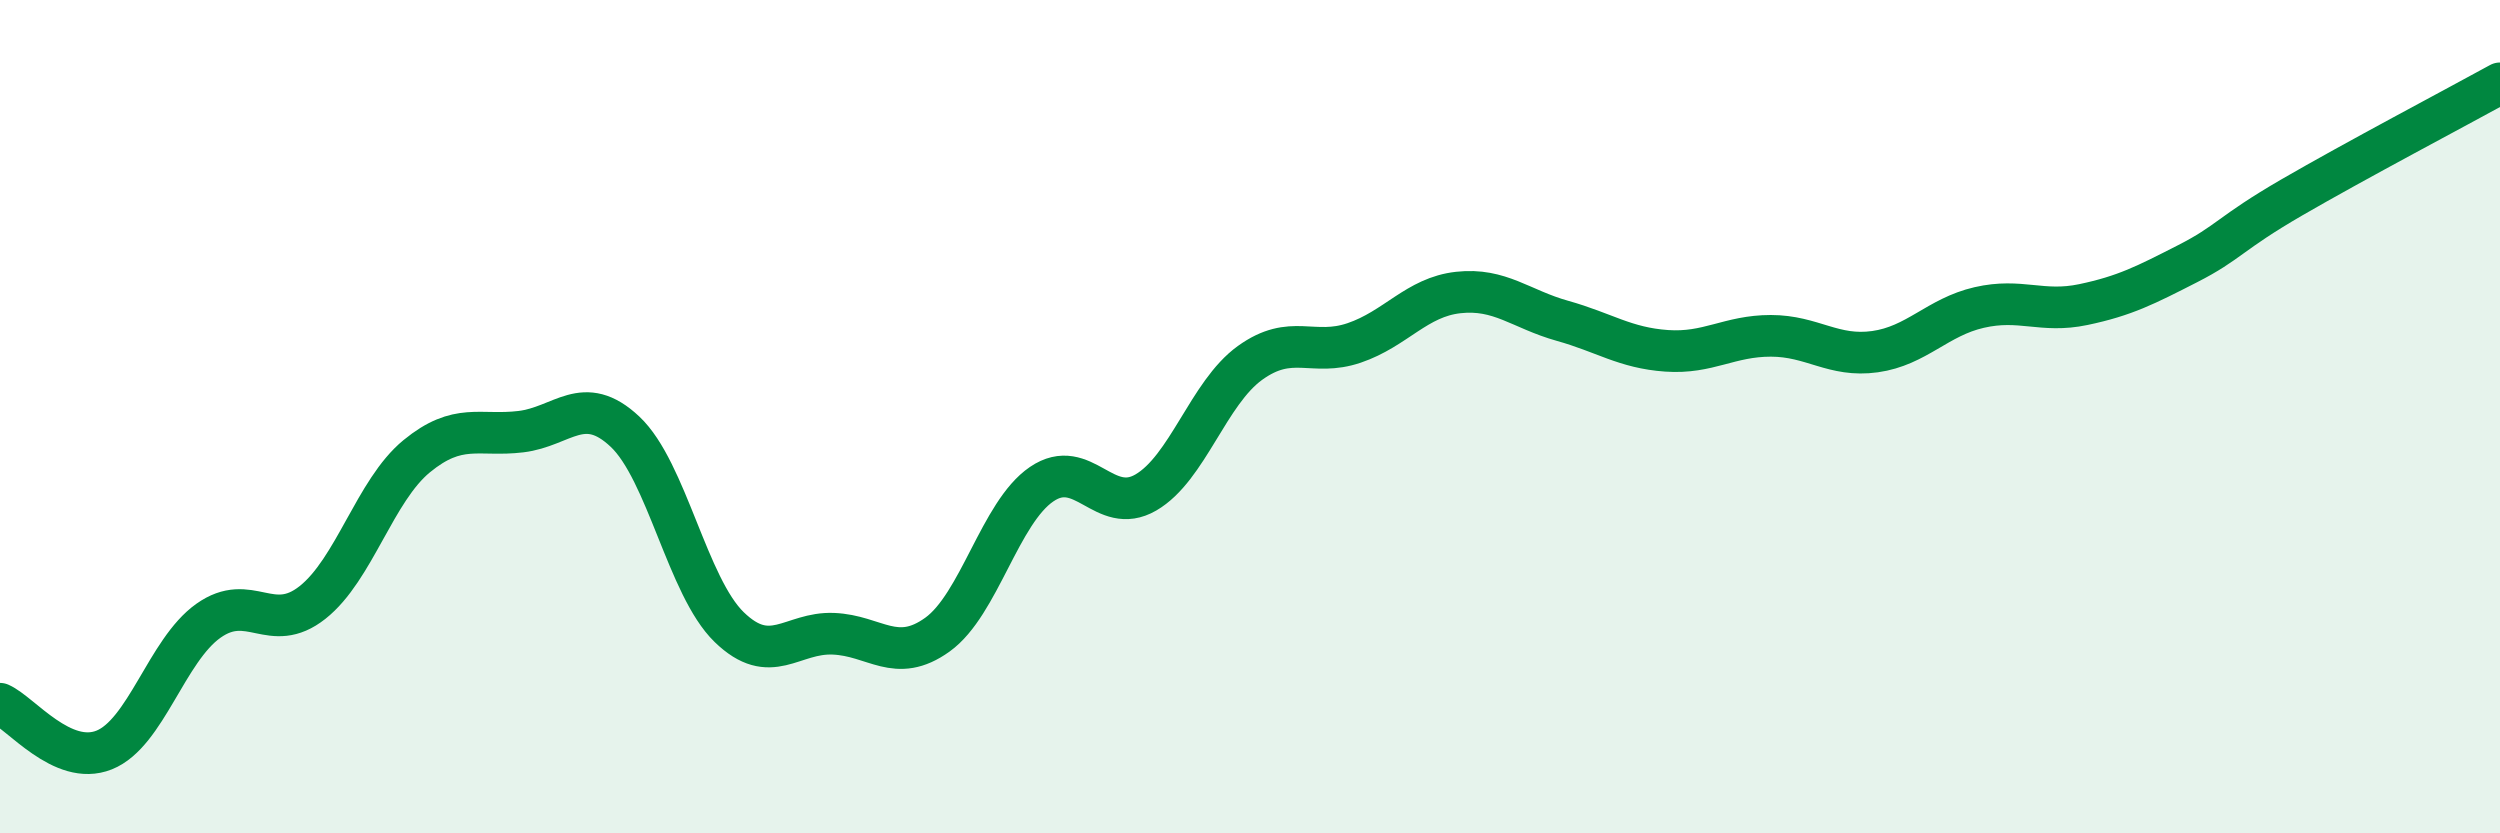
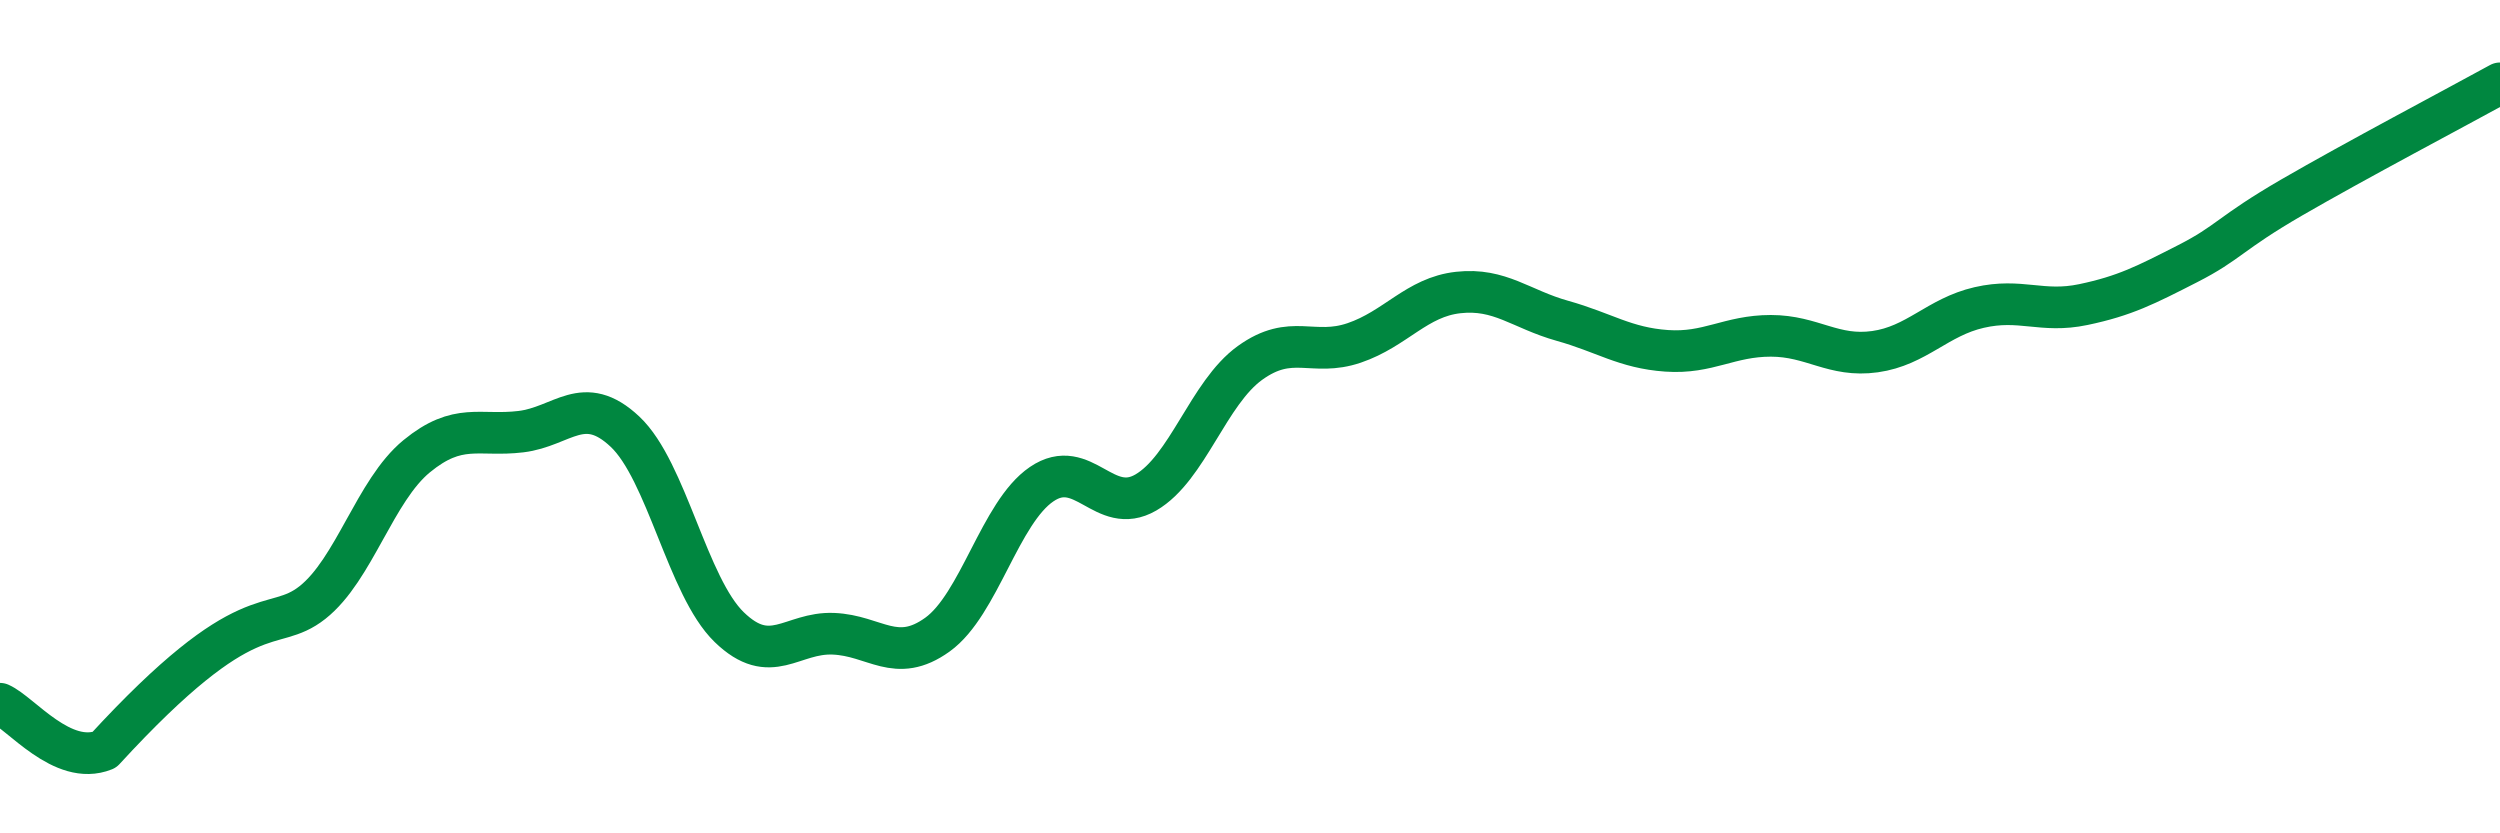
<svg xmlns="http://www.w3.org/2000/svg" width="60" height="20" viewBox="0 0 60 20">
-   <path d="M 0,16.89 C 0.5,17.11 1.5,18.4 2.5,18 C 3.5,17.6 4,15.61 5,14.9 C 6,14.19 6.5,15.25 7.5,14.46 C 8.5,13.67 9,11.77 10,10.95 C 11,10.13 11.5,10.48 12.5,10.36 C 13.5,10.24 14,9.42 15,10.36 C 16,11.3 16.5,14.08 17.5,15.05 C 18.5,16.02 19,15.17 20,15.21 C 21,15.25 21.5,15.95 22.5,15.23 C 23.5,14.51 24,12.3 25,11.62 C 26,10.94 26.5,12.4 27.5,11.82 C 28.5,11.24 29,9.43 30,8.71 C 31,7.99 31.5,8.57 32.5,8.23 C 33.5,7.89 34,7.13 35,7.02 C 36,6.91 36.5,7.42 37.5,7.7 C 38.5,7.98 39,8.35 40,8.42 C 41,8.49 41.5,8.06 42.5,8.06 C 43.5,8.06 44,8.58 45,8.44 C 46,8.3 46.5,7.61 47.5,7.38 C 48.5,7.15 49,7.52 50,7.31 C 51,7.1 51.5,6.84 52.5,6.33 C 53.5,5.82 53.5,5.61 55,4.74 C 56.5,3.87 59,2.55 60,2L60 20L0 20Z" fill="#008740" opacity="0.1" stroke-linecap="round" stroke-linejoin="round" />
-   <path d="M 0,16.89 C 0.5,17.11 1.5,18.4 2.5,18 C 3.5,17.6 4,15.61 5,14.9 C 6,14.19 6.5,15.25 7.5,14.46 C 8.5,13.67 9,11.77 10,10.95 C 11,10.13 11.5,10.48 12.5,10.36 C 13.5,10.24 14,9.42 15,10.36 C 16,11.3 16.5,14.08 17.5,15.05 C 18.5,16.02 19,15.17 20,15.21 C 21,15.25 21.5,15.95 22.5,15.23 C 23.5,14.51 24,12.3 25,11.62 C 26,10.94 26.5,12.4 27.5,11.82 C 28.5,11.24 29,9.43 30,8.71 C 31,7.99 31.5,8.57 32.5,8.23 C 33.5,7.89 34,7.13 35,7.02 C 36,6.91 36.5,7.42 37.5,7.7 C 38.5,7.98 39,8.35 40,8.42 C 41,8.49 41.5,8.06 42.5,8.06 C 43.5,8.06 44,8.58 45,8.44 C 46,8.3 46.5,7.61 47.5,7.38 C 48.5,7.15 49,7.52 50,7.31 C 51,7.1 51.5,6.84 52.5,6.33 C 53.5,5.82 53.5,5.61 55,4.74 C 56.5,3.87 59,2.55 60,2" stroke="#008740" stroke-width="1" fill="none" stroke-linecap="round" stroke-linejoin="round" />
+   <path d="M 0,16.89 C 0.5,17.11 1.5,18.4 2.5,18 C 6,14.19 6.5,15.25 7.5,14.46 C 8.5,13.67 9,11.77 10,10.95 C 11,10.13 11.5,10.48 12.5,10.36 C 13.5,10.24 14,9.42 15,10.36 C 16,11.3 16.5,14.08 17.5,15.05 C 18.5,16.02 19,15.17 20,15.21 C 21,15.25 21.5,15.95 22.5,15.23 C 23.5,14.51 24,12.3 25,11.62 C 26,10.94 26.5,12.4 27.5,11.82 C 28.5,11.24 29,9.43 30,8.71 C 31,7.99 31.5,8.57 32.5,8.23 C 33.5,7.89 34,7.13 35,7.02 C 36,6.91 36.5,7.42 37.5,7.7 C 38.5,7.98 39,8.35 40,8.42 C 41,8.49 41.5,8.06 42.5,8.06 C 43.5,8.06 44,8.58 45,8.44 C 46,8.3 46.5,7.61 47.5,7.38 C 48.5,7.15 49,7.52 50,7.31 C 51,7.1 51.5,6.84 52.5,6.33 C 53.5,5.82 53.5,5.61 55,4.74 C 56.5,3.87 59,2.55 60,2" stroke="#008740" stroke-width="1" fill="none" stroke-linecap="round" stroke-linejoin="round" />
</svg>